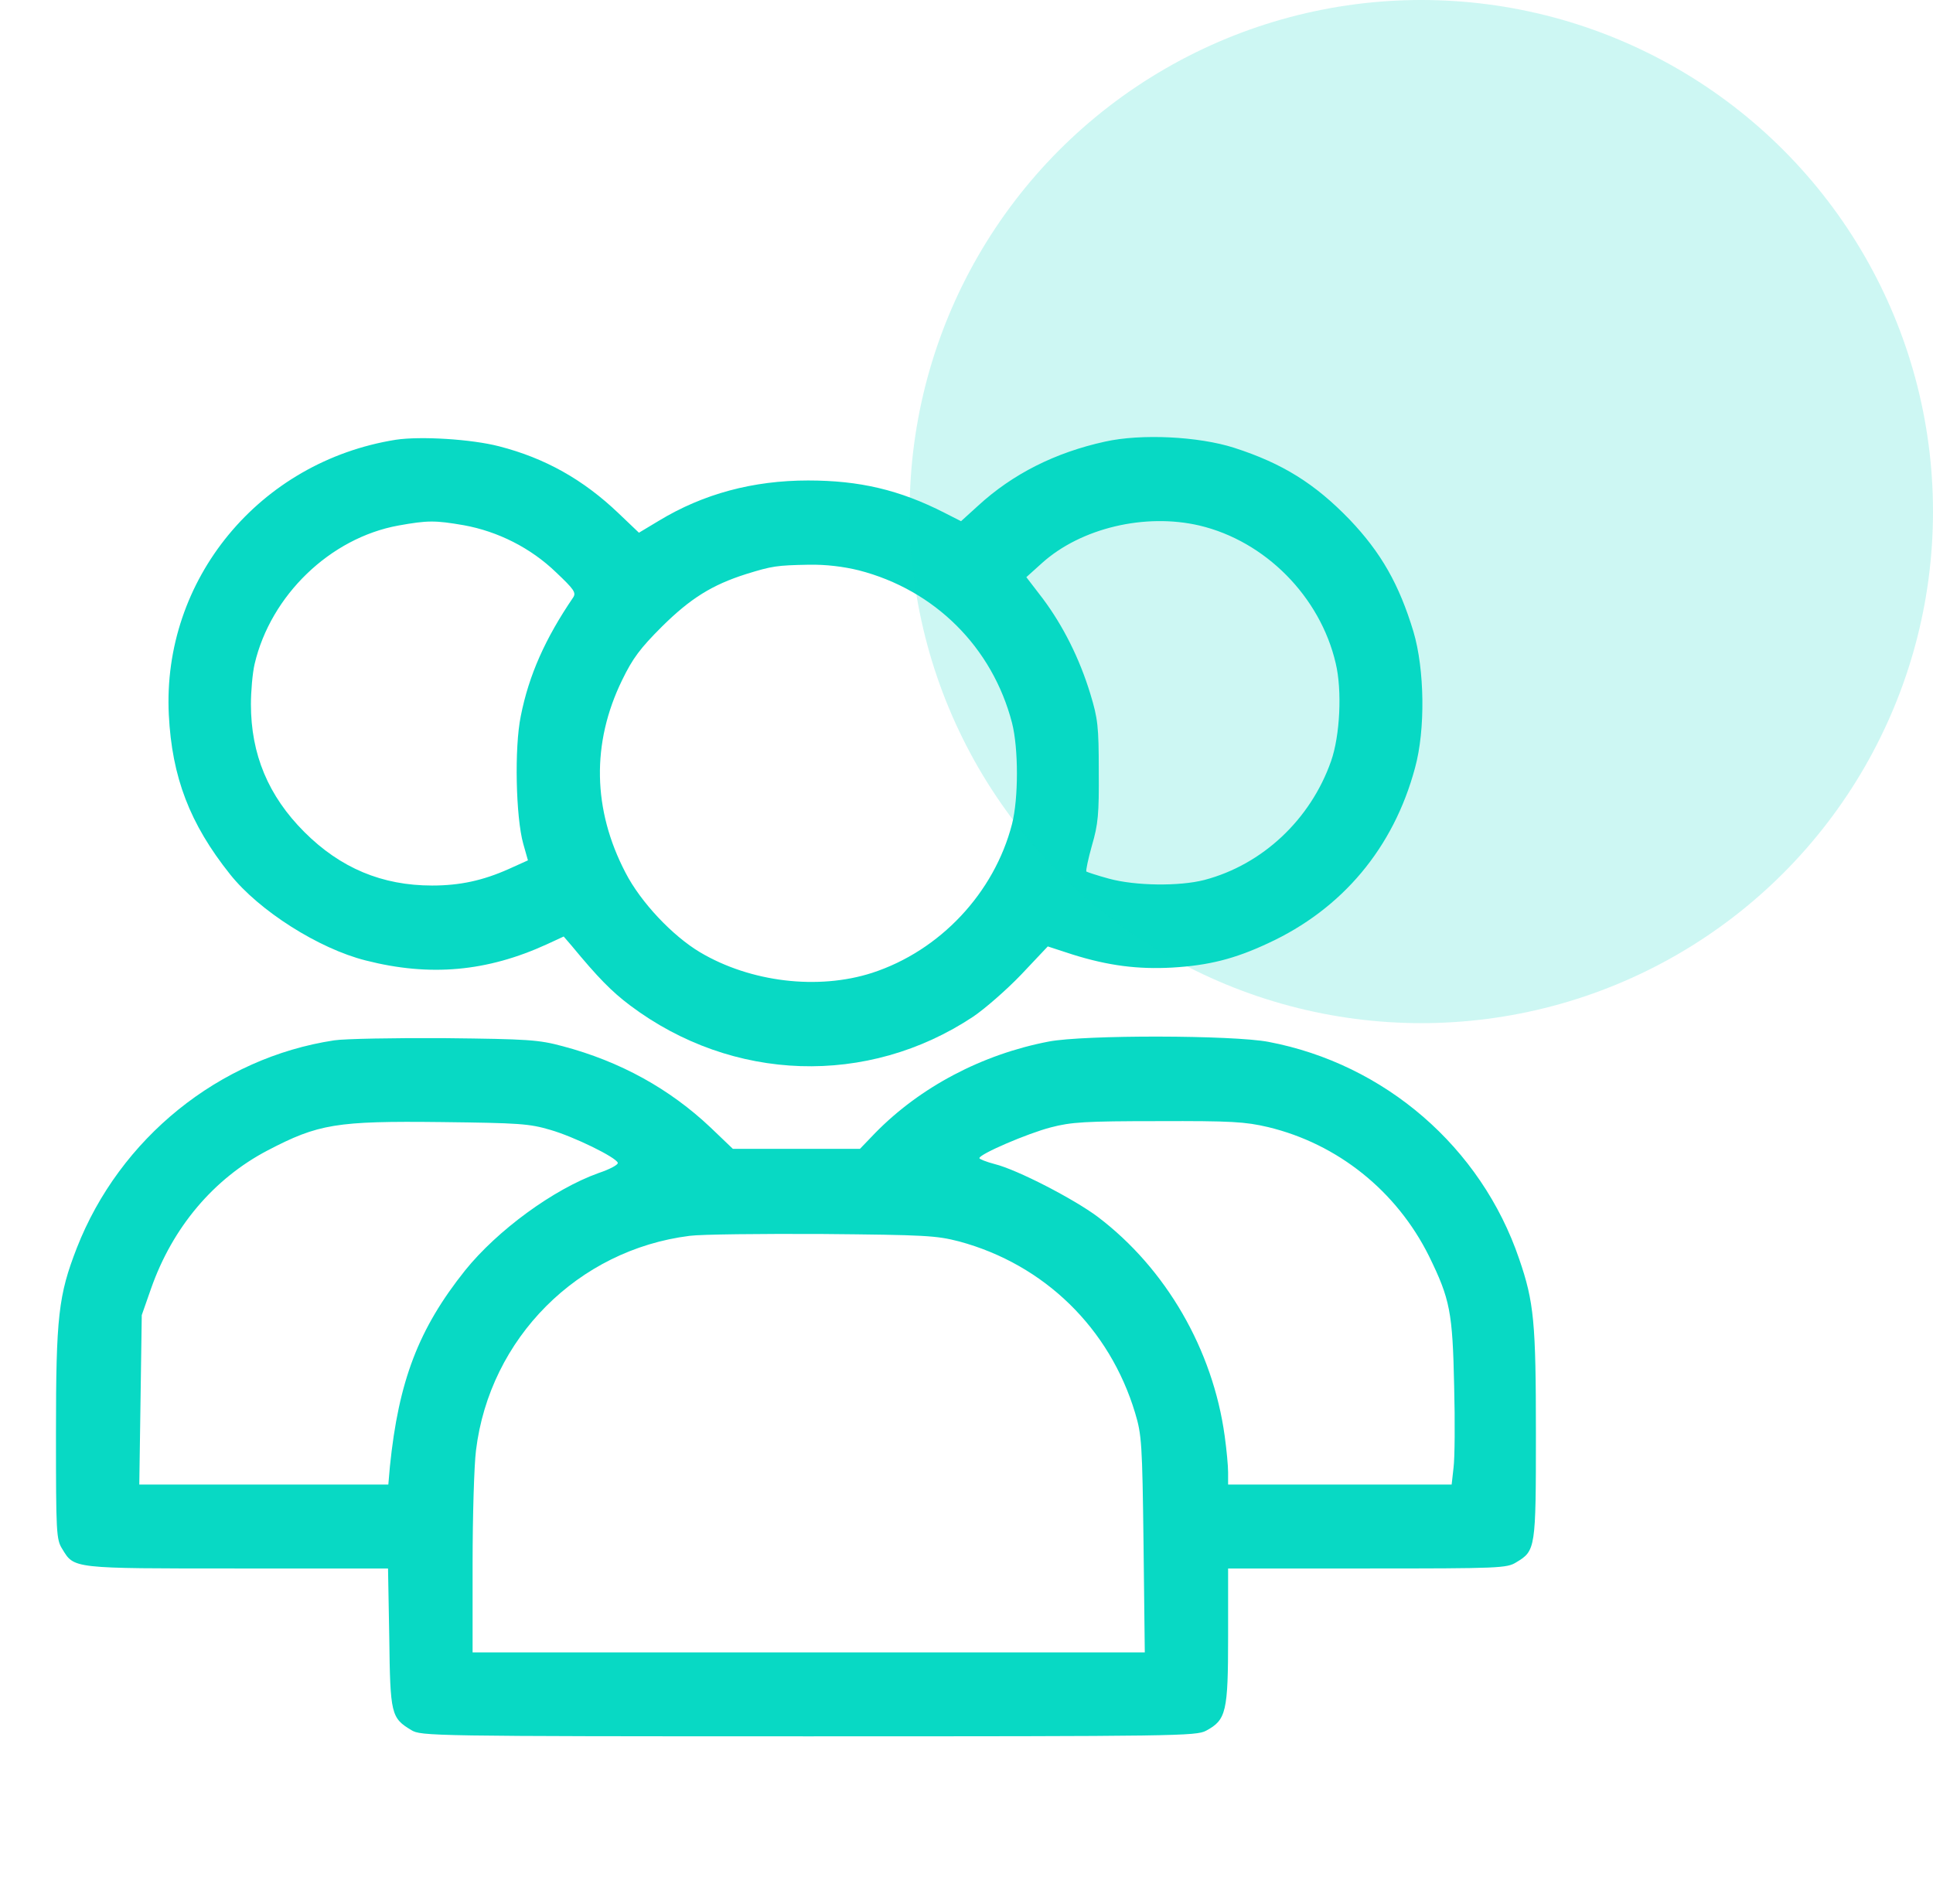
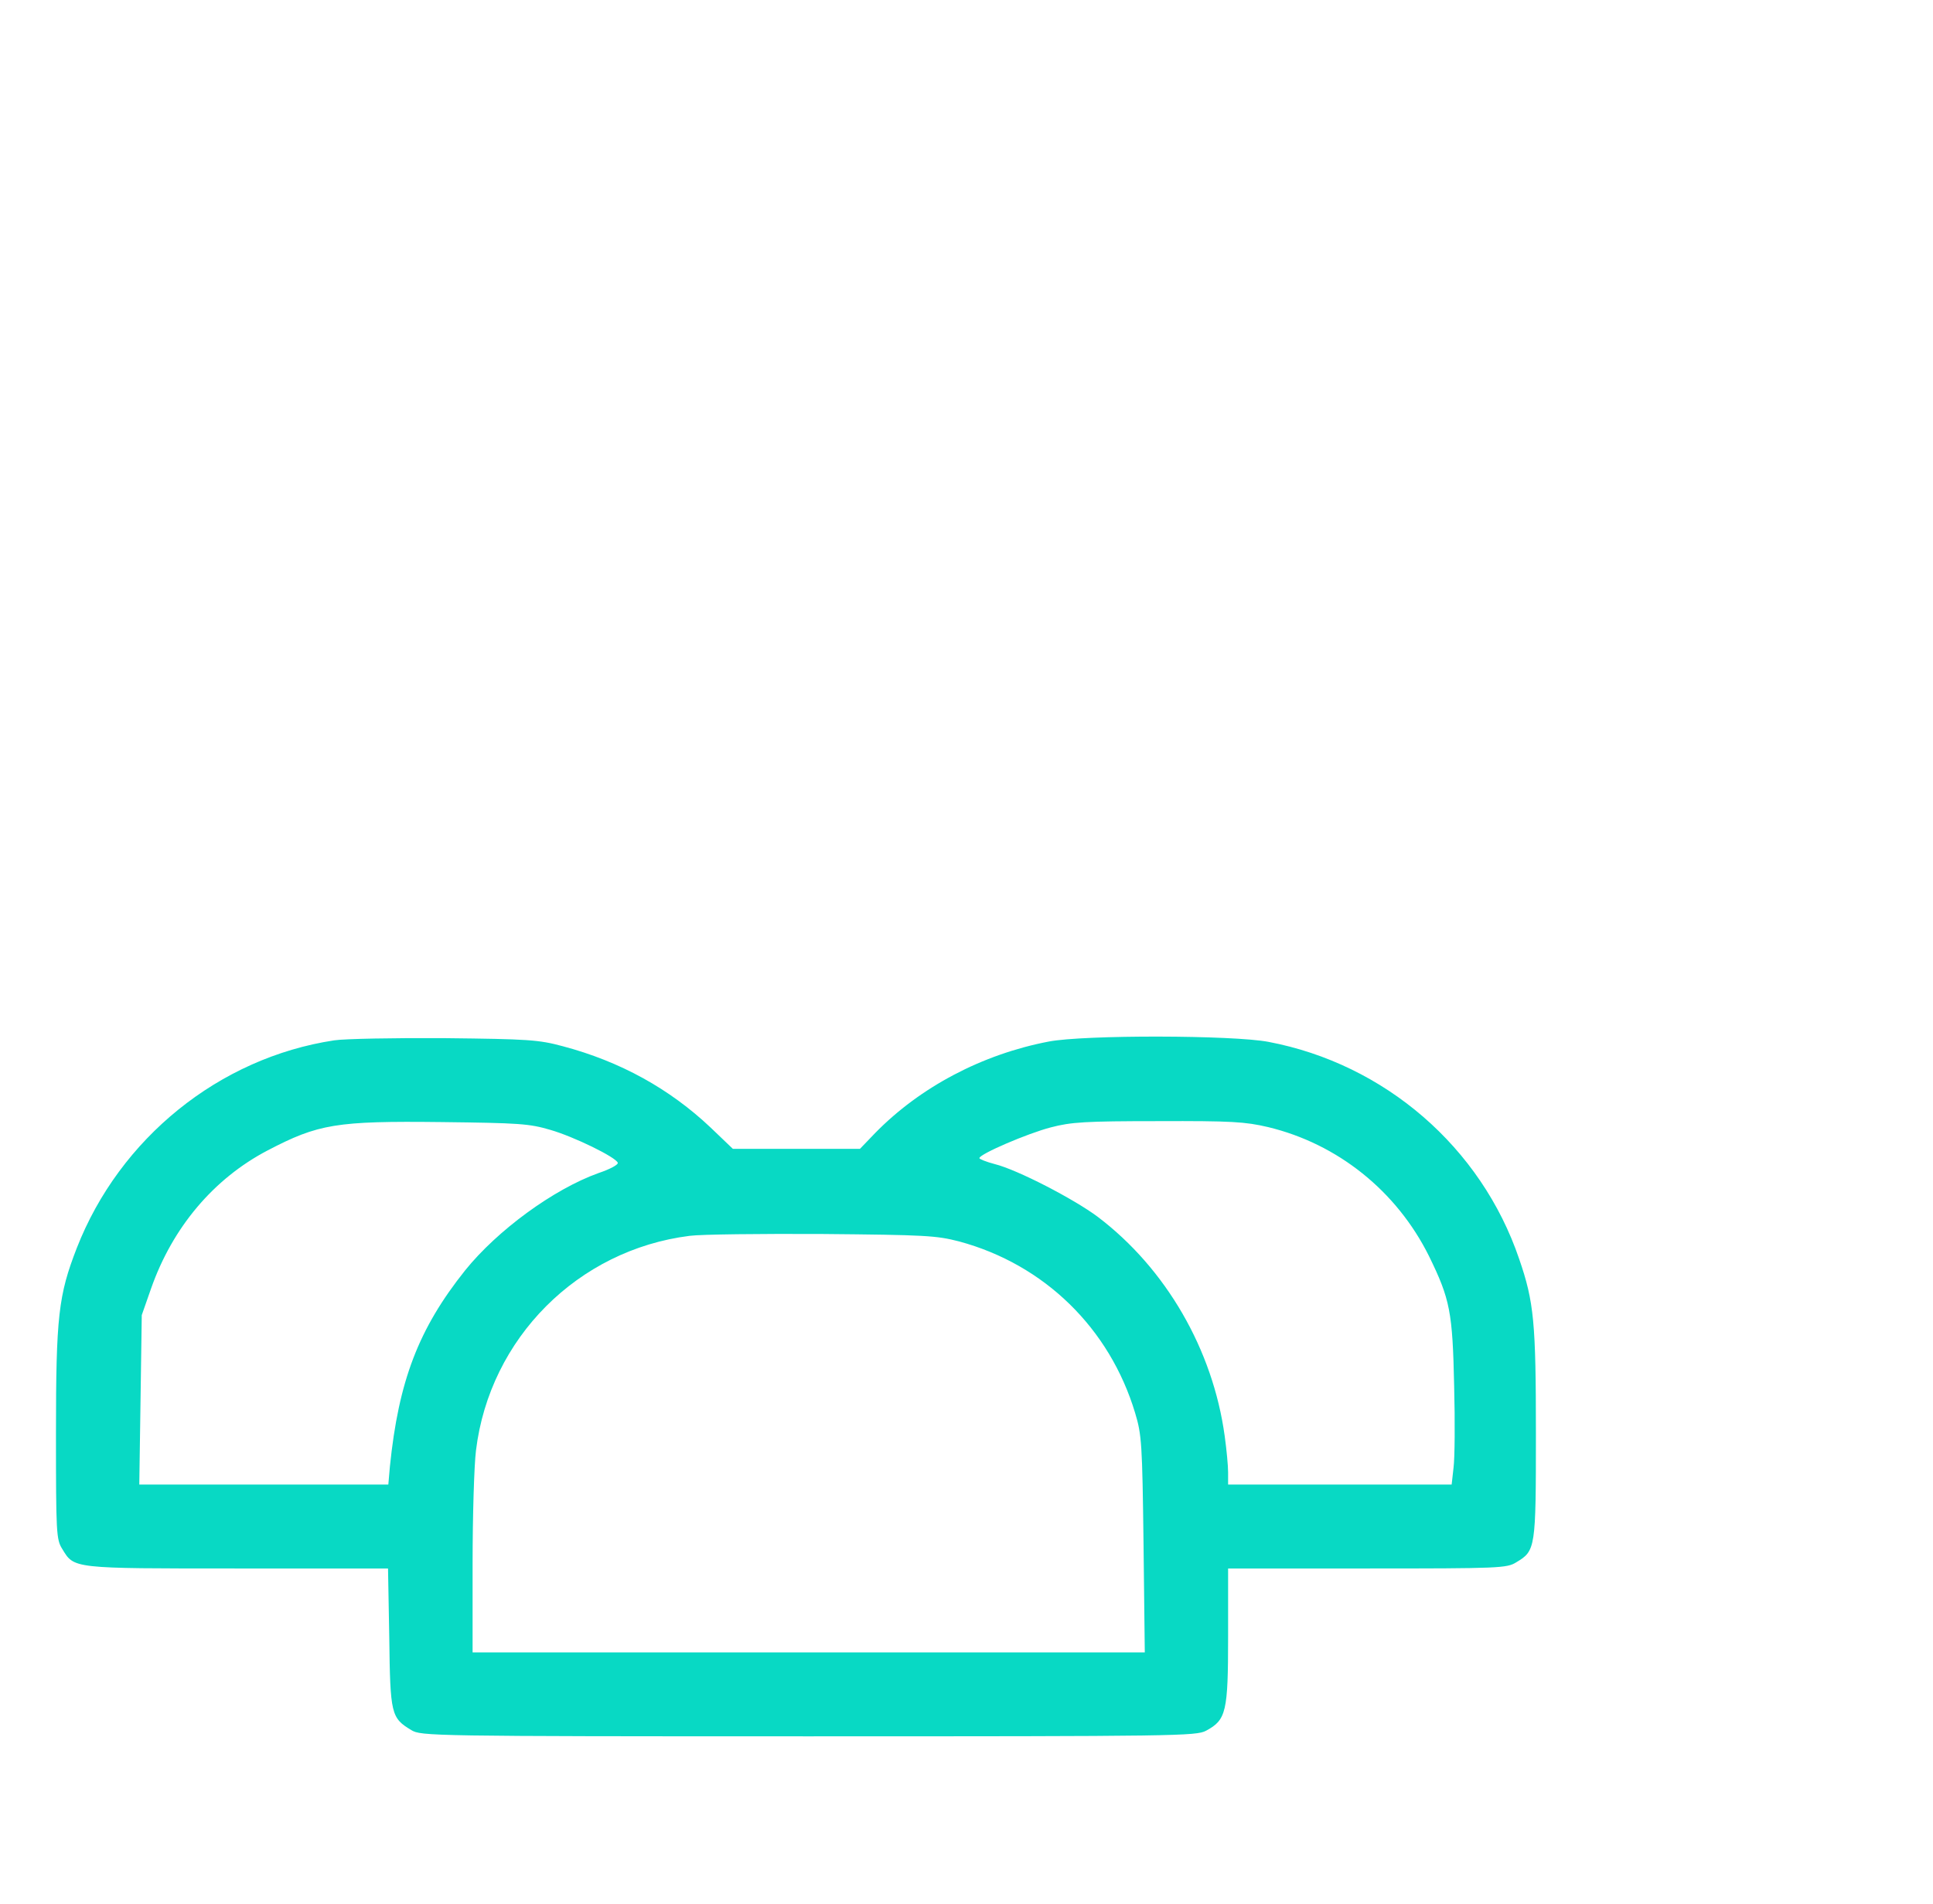
<svg xmlns="http://www.w3.org/2000/svg" width="68" height="67" viewBox="0 0 68 67" fill="none">
-   <path d="M13.924 15.473C9.122 16.239 5.699 20.395 5.939 25.153C6.049 27.34 6.672 28.981 8.094 30.764C9.111 32.044 11.211 33.378 12.863 33.794C15.127 34.373 17.139 34.187 19.239 33.225L19.83 32.952L20.103 33.269C21.033 34.395 21.514 34.887 22.17 35.38C25.769 38.081 30.527 38.234 34.234 35.773C34.639 35.5 35.405 34.833 35.919 34.297L36.859 33.301L37.734 33.586C38.992 33.98 40.031 34.111 41.234 34.045C42.525 33.969 43.433 33.739 44.603 33.192C47.217 31.989 49.022 29.834 49.777 27.023C50.149 25.678 50.116 23.545 49.722 22.222C49.219 20.559 48.584 19.444 47.48 18.284C46.255 17.015 45.117 16.305 43.422 15.758C42.164 15.353 40.141 15.255 38.872 15.539C37.122 15.922 35.624 16.677 34.41 17.792L33.808 18.339L33.228 18.044C31.642 17.234 30.231 16.906 28.427 16.906C26.491 16.906 24.741 17.377 23.188 18.317L22.477 18.744L21.766 18.066C20.519 16.873 19.174 16.119 17.555 15.703C16.581 15.451 14.799 15.342 13.924 15.473ZM16.319 18.481C17.522 18.7 18.67 19.28 19.556 20.133C20.202 20.745 20.278 20.855 20.158 21.03C19.184 22.462 18.605 23.753 18.32 25.197C18.091 26.302 18.145 28.762 18.408 29.692L18.572 30.272L17.894 30.578C16.986 30.983 16.177 31.158 15.203 31.158C13.442 31.158 11.977 30.545 10.708 29.276C9.439 28.008 8.827 26.542 8.827 24.781C8.827 24.333 8.881 23.687 8.958 23.359C9.527 20.942 11.616 18.93 14.011 18.492C15.05 18.306 15.302 18.306 16.319 18.481ZM42.197 18.492C44.505 19.039 46.441 20.986 46.988 23.337C47.217 24.289 47.141 25.886 46.824 26.783C46.102 28.839 44.406 30.425 42.372 30.961C41.486 31.191 39.933 31.169 39.014 30.917C38.609 30.808 38.249 30.687 38.216 30.666C38.194 30.633 38.281 30.217 38.413 29.747C38.631 29.003 38.664 28.642 38.653 27.133C38.653 25.558 38.62 25.284 38.358 24.42C37.975 23.162 37.395 22.014 36.684 21.062L36.105 20.308L36.663 19.805C38.03 18.58 40.283 18.044 42.197 18.492ZM30.209 20.067C32.889 20.756 34.913 22.78 35.602 25.437C35.831 26.334 35.831 28.095 35.602 28.992C34.978 31.42 33.064 33.455 30.68 34.231C28.777 34.844 26.403 34.559 24.631 33.509C23.658 32.93 22.542 31.748 22.006 30.709C20.847 28.489 20.803 26.148 21.886 23.928C22.258 23.162 22.52 22.812 23.286 22.047C24.292 21.052 25.047 20.581 26.25 20.198C27.169 19.914 27.322 19.892 28.449 19.87C29.061 19.859 29.674 19.936 30.209 20.067Z" fill="#08D9C4" />
  <path d="M11.758 36.605C7.711 37.217 4.211 40.05 2.702 43.911C2.056 45.573 1.969 46.317 1.969 50.43C1.969 53.93 1.98 54.17 2.188 54.498C2.614 55.198 2.505 55.188 8.356 55.188H13.65L13.694 57.627C13.727 60.317 13.759 60.448 14.47 60.875C14.809 61.083 15.137 61.094 28.438 61.094C41.42 61.094 42.077 61.083 42.427 60.897C43.138 60.514 43.203 60.241 43.203 57.572V55.188H48.103C52.763 55.188 53.014 55.177 53.342 54.969C54.02 54.564 54.031 54.487 54.031 50.452C54.031 46.536 53.966 45.814 53.441 44.294C52.106 40.367 48.716 37.436 44.625 36.659C43.367 36.419 38.139 36.408 36.892 36.648C34.552 37.097 32.375 38.245 30.789 39.864L30.253 40.422H28.022H25.78L25.003 39.678C23.559 38.311 21.82 37.348 19.797 36.812C18.944 36.583 18.594 36.561 15.641 36.528C13.869 36.517 12.119 36.55 11.758 36.605ZM19.359 39.755C20.191 39.995 21.667 40.717 21.733 40.914C21.755 40.98 21.448 41.144 21.055 41.275C19.469 41.844 17.5 43.288 16.363 44.698C14.722 46.755 14.022 48.592 13.716 51.6L13.661 52.234H9.275H4.9L4.944 49.248L4.987 46.273L5.316 45.333C6.07 43.189 7.514 41.472 9.417 40.477C11.2 39.547 11.823 39.438 15.531 39.481C18.266 39.514 18.616 39.536 19.359 39.755ZM44.603 39.656C47.064 40.247 49.131 41.909 50.269 44.195C51.013 45.716 51.1 46.164 51.155 48.778C51.188 50.025 51.177 51.316 51.133 51.644L51.067 52.234H47.13H43.203V51.808C43.203 51.567 43.148 50.998 43.083 50.528C42.667 47.487 41.016 44.633 38.62 42.817C37.789 42.194 35.788 41.155 34.989 40.958C34.694 40.881 34.453 40.783 34.453 40.75C34.453 40.608 36.159 39.875 36.969 39.667C37.68 39.481 38.172 39.448 40.742 39.448C43.323 39.438 43.805 39.47 44.603 39.656ZM33.742 43.681C36.739 44.491 39.036 46.733 39.933 49.719C40.163 50.484 40.184 50.791 40.228 54.334L40.272 58.141H28.448H16.625V55.045C16.625 53.35 16.68 51.534 16.745 51.031C17.227 47.083 20.333 43.977 24.259 43.484C24.664 43.43 26.764 43.408 28.93 43.419C32.561 43.452 32.933 43.473 33.742 43.681Z" fill="#08D9C4" />
-   <circle cx="50" cy="18" r="18" fill="#08D9C4" fill-opacity="0.2" />
</svg>